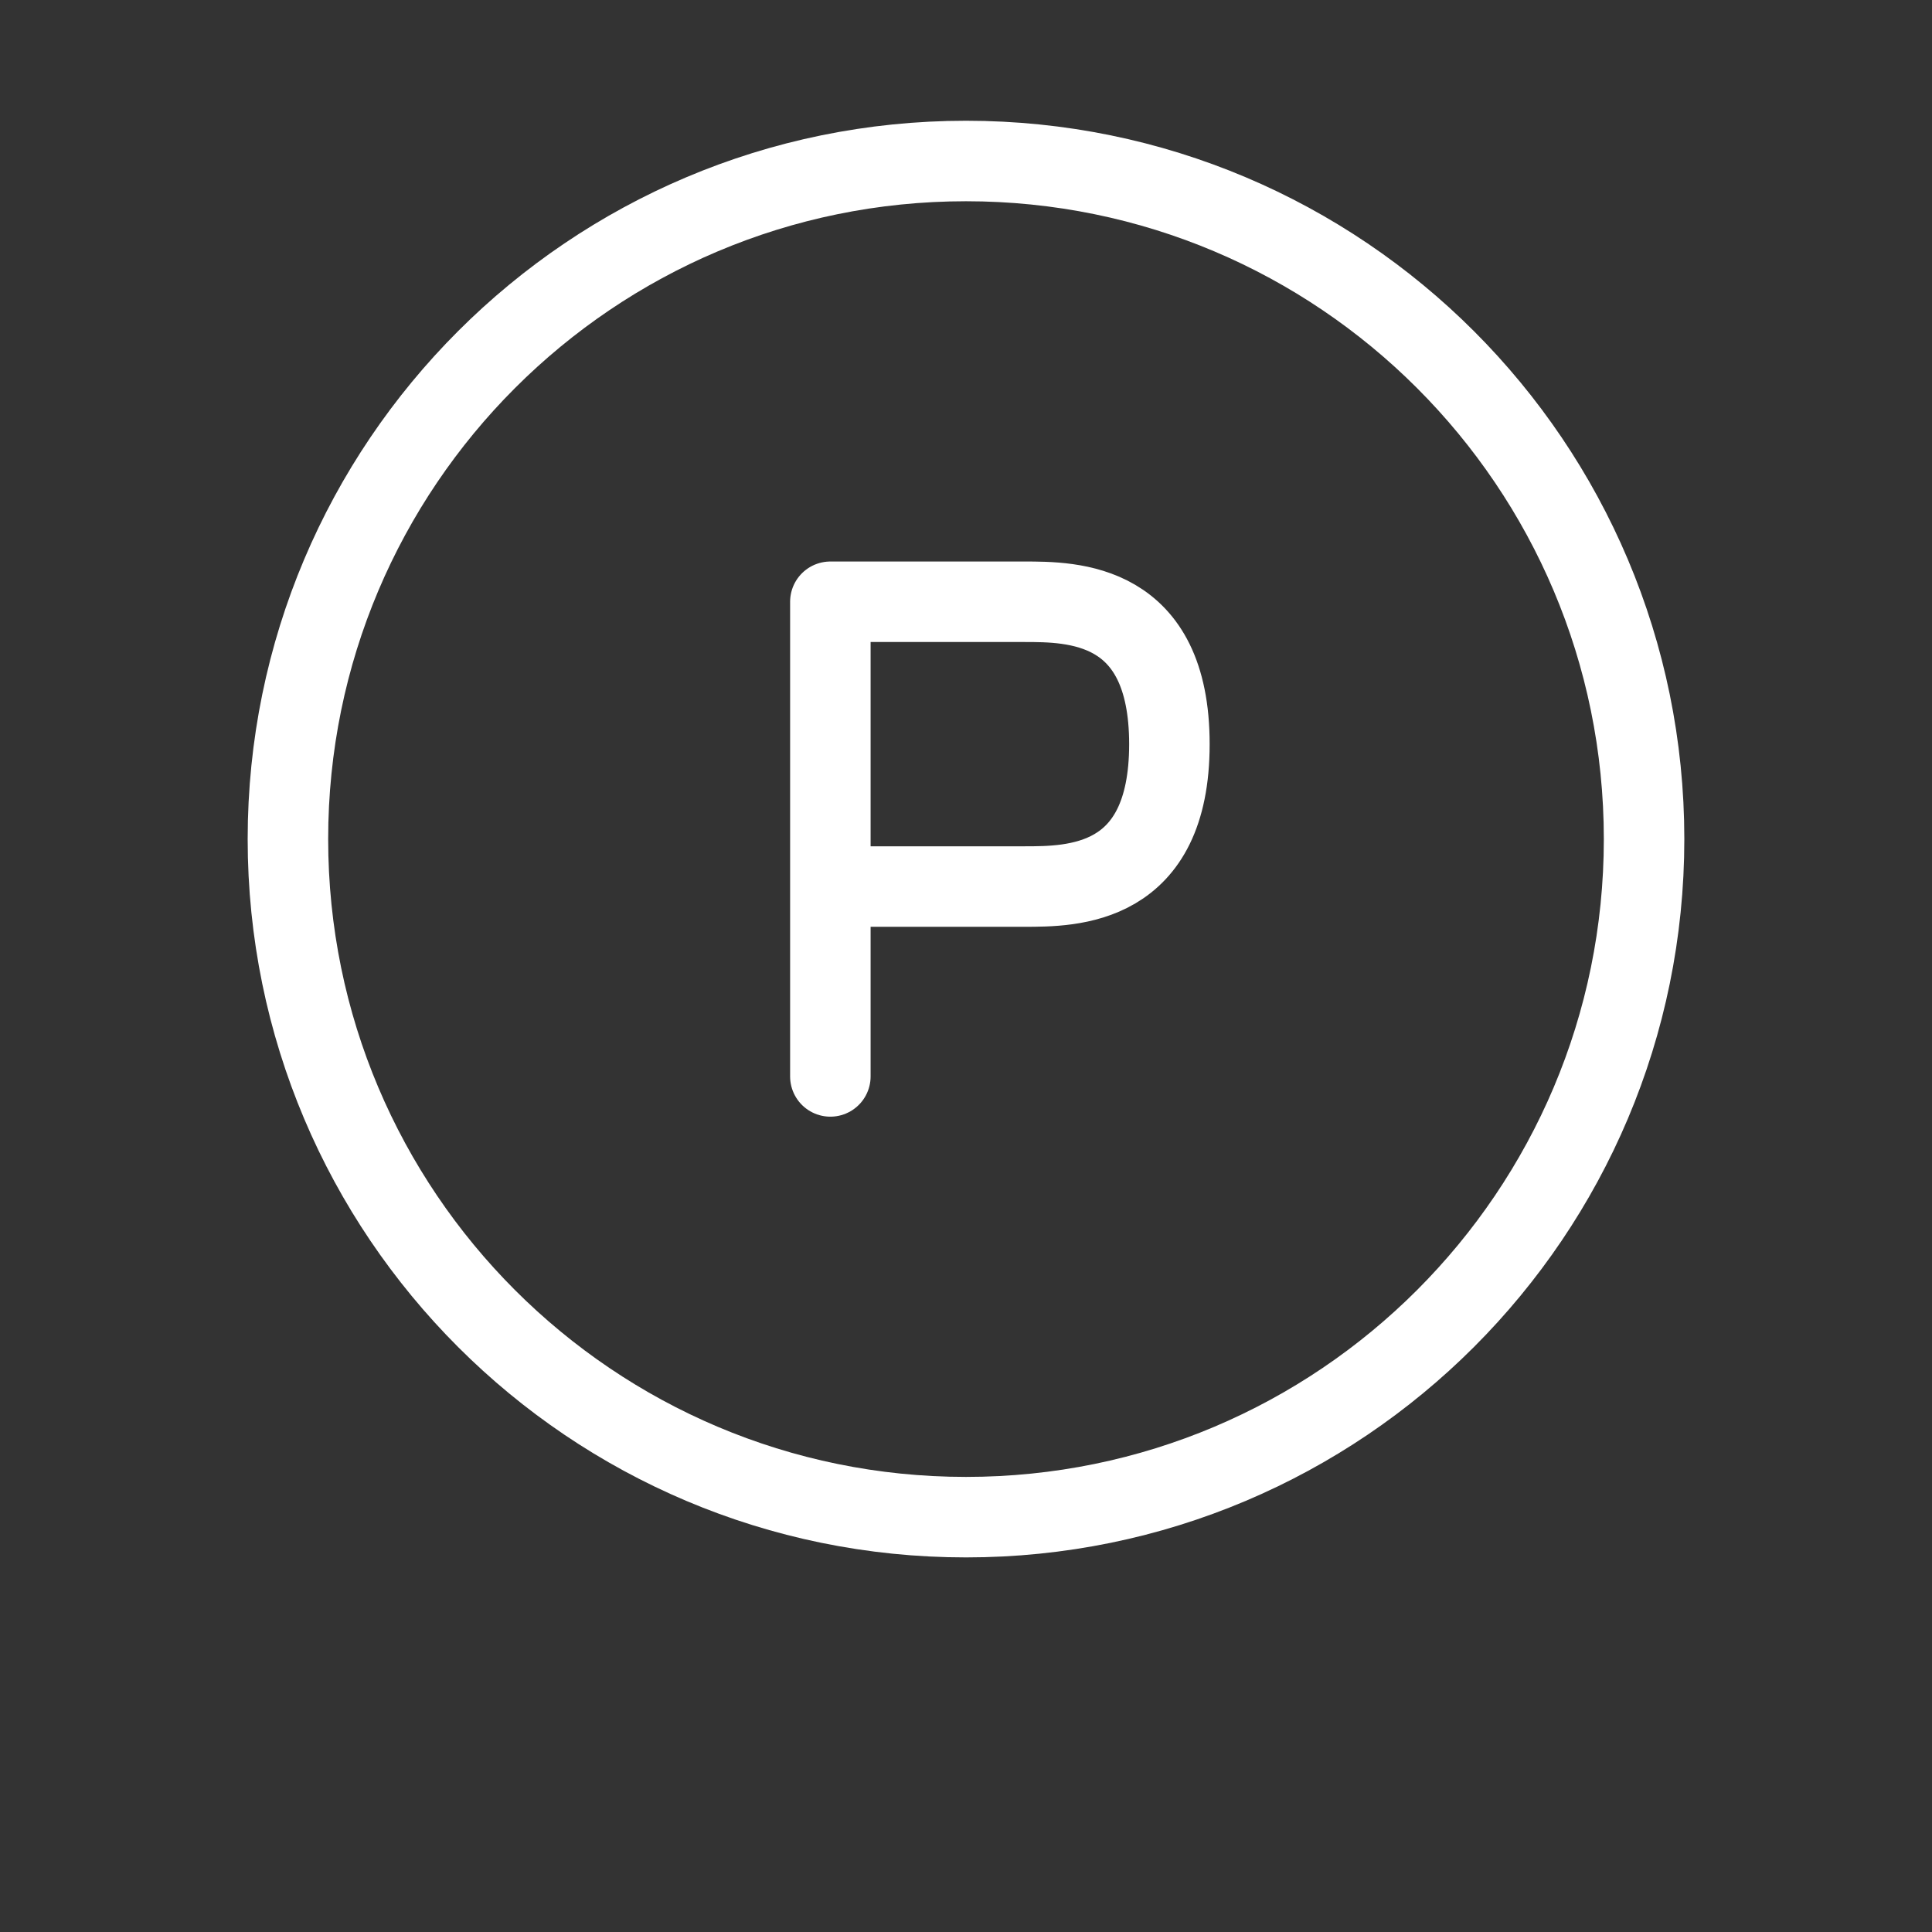
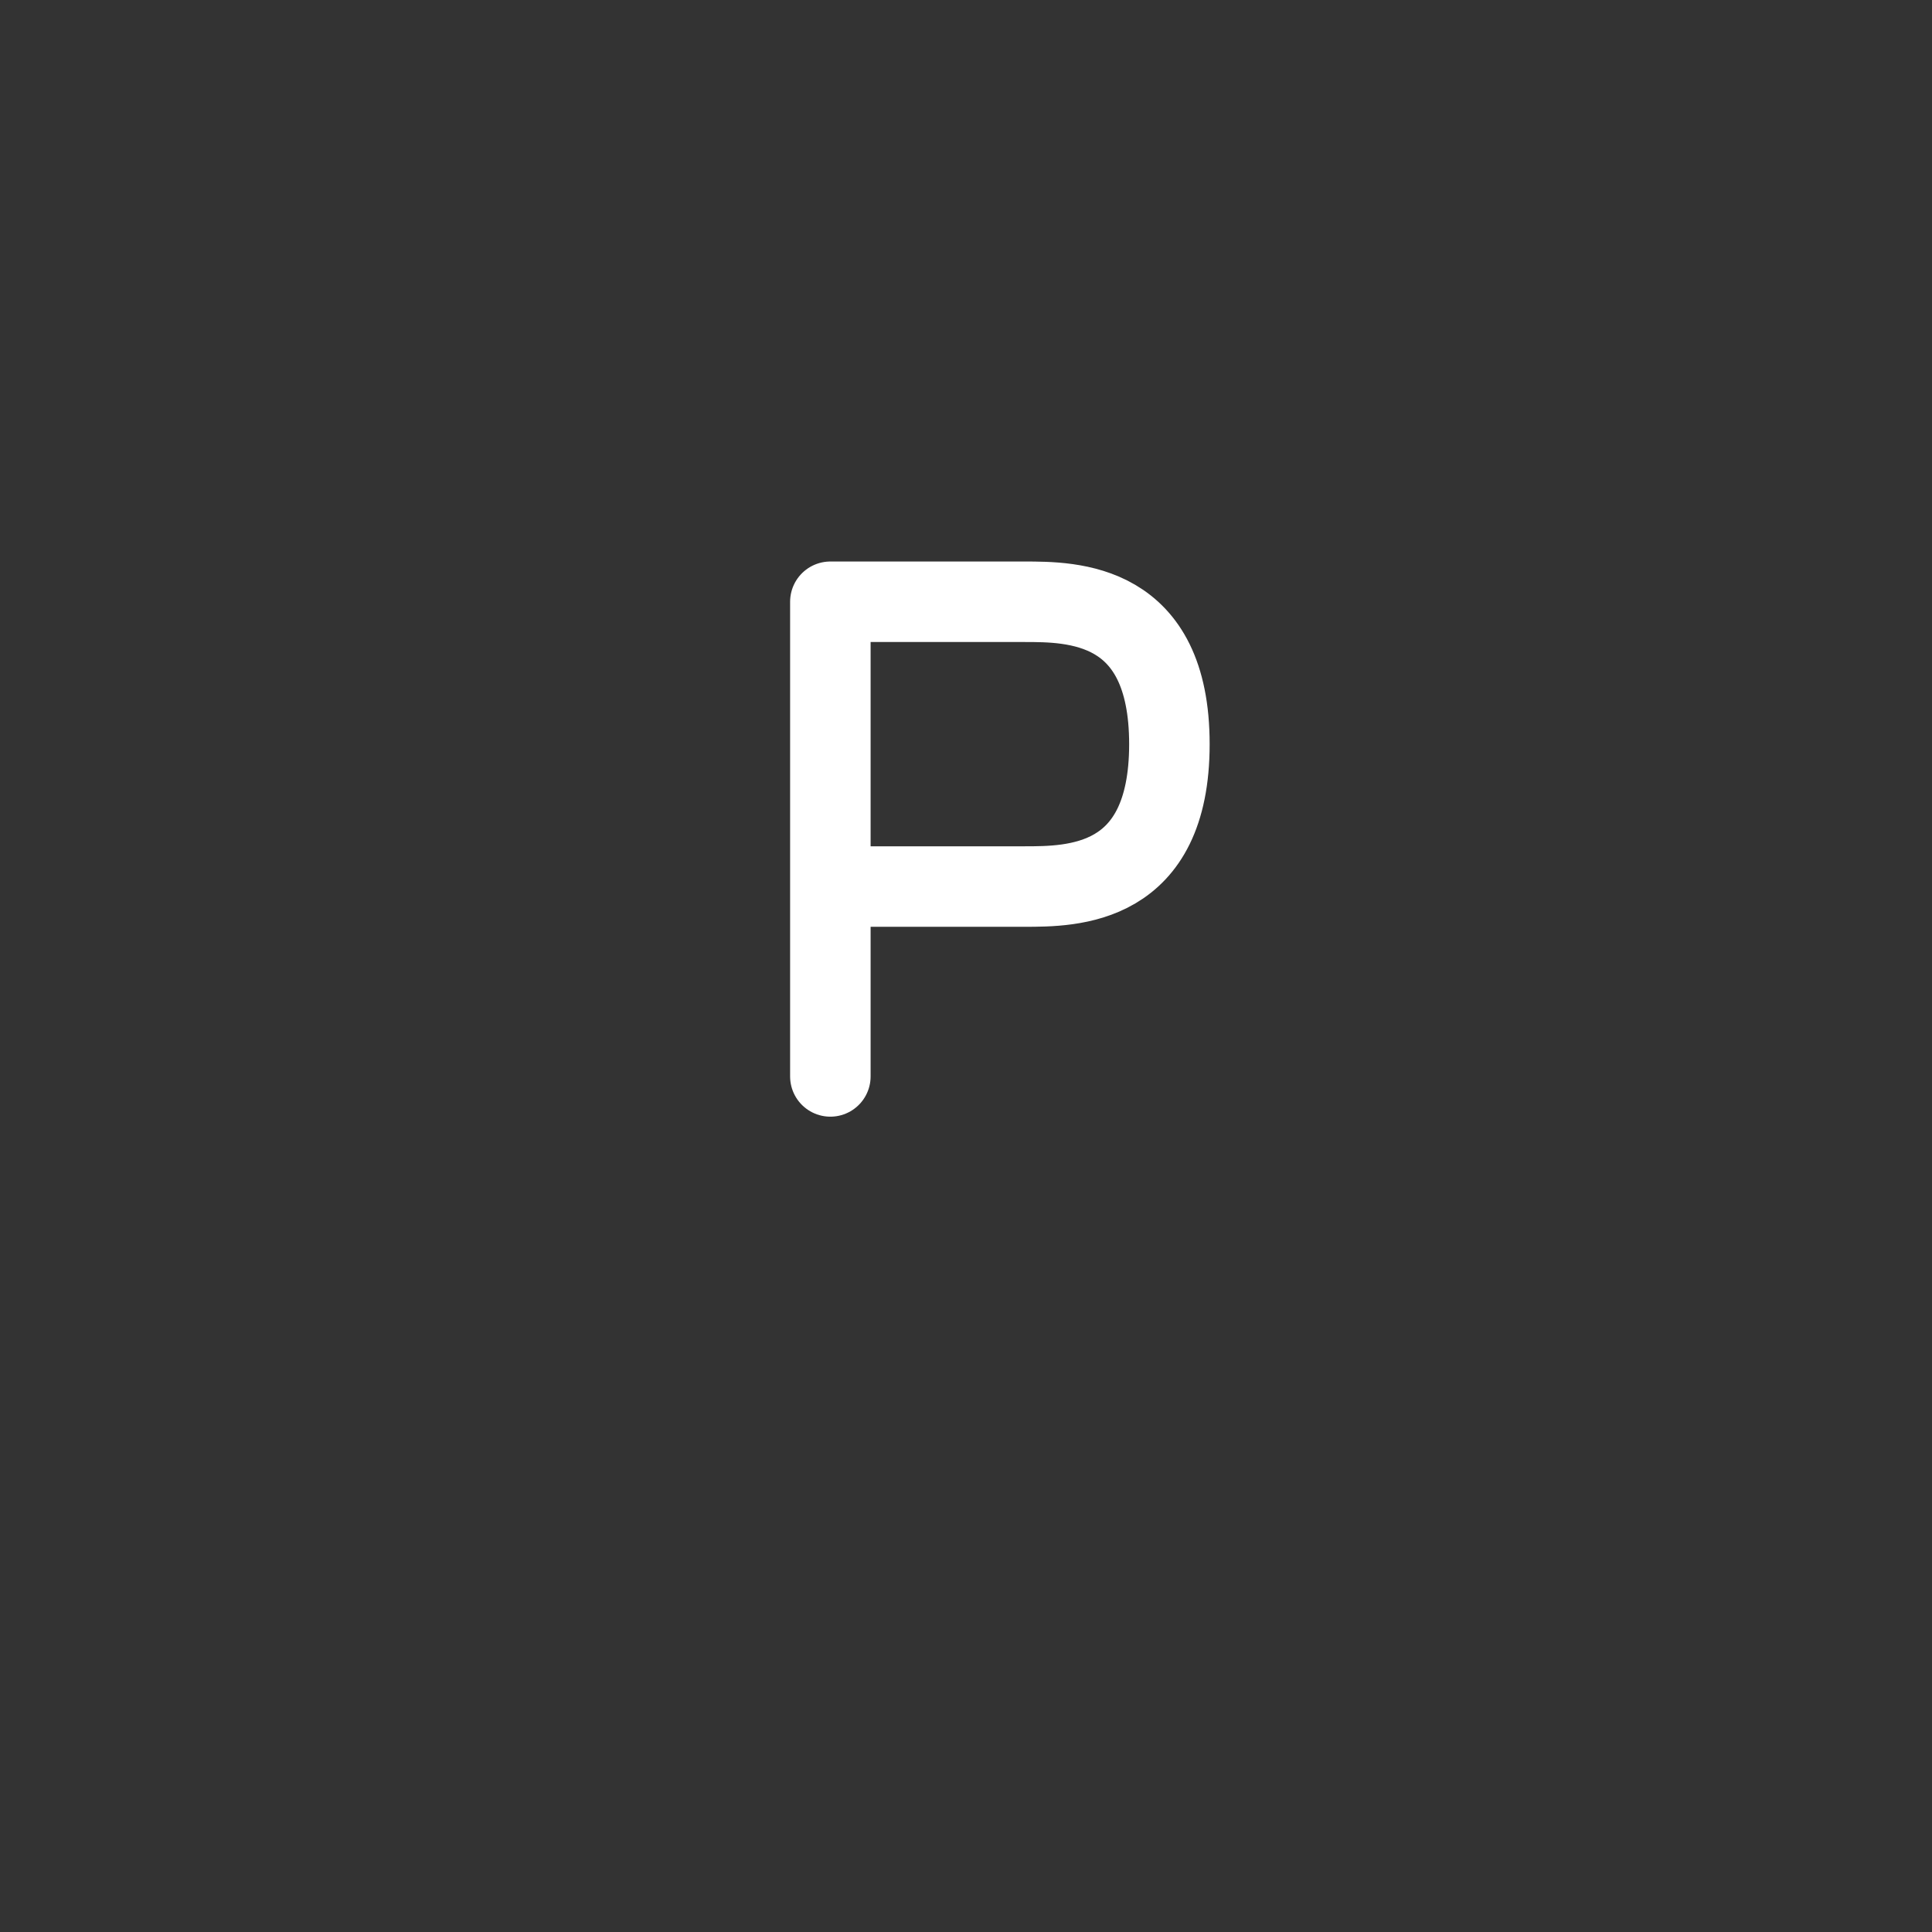
<svg xmlns="http://www.w3.org/2000/svg" width="72" height="72" viewBox="0 0 72 72" fill="none">
  <rect x="0" y="0" width="72" height="72" fill="#333333" stroke="none" />
  <path d="M30.945 40.115V33.039M30.945 33.039H38.165C39.969 33.039 43.58 33.039 43.58 27.733C43.58 22.426 39.969 22.426 38.165 22.426H30.945V33.039Z" stroke="white" stroke-width="3" stroke-linecap="round" stroke-linejoin="round" />
-   <path d="M36.001 56.54C49.957 56.54 61.27 45.226 61.27 31.27C61.27 17.314 49.957 6 36.001 6C22.044 6 10.73 17.314 10.73 31.27C10.73 45.226 22.044 56.54 36.001 56.54Z" stroke="white" stroke-width="3" />
</svg>